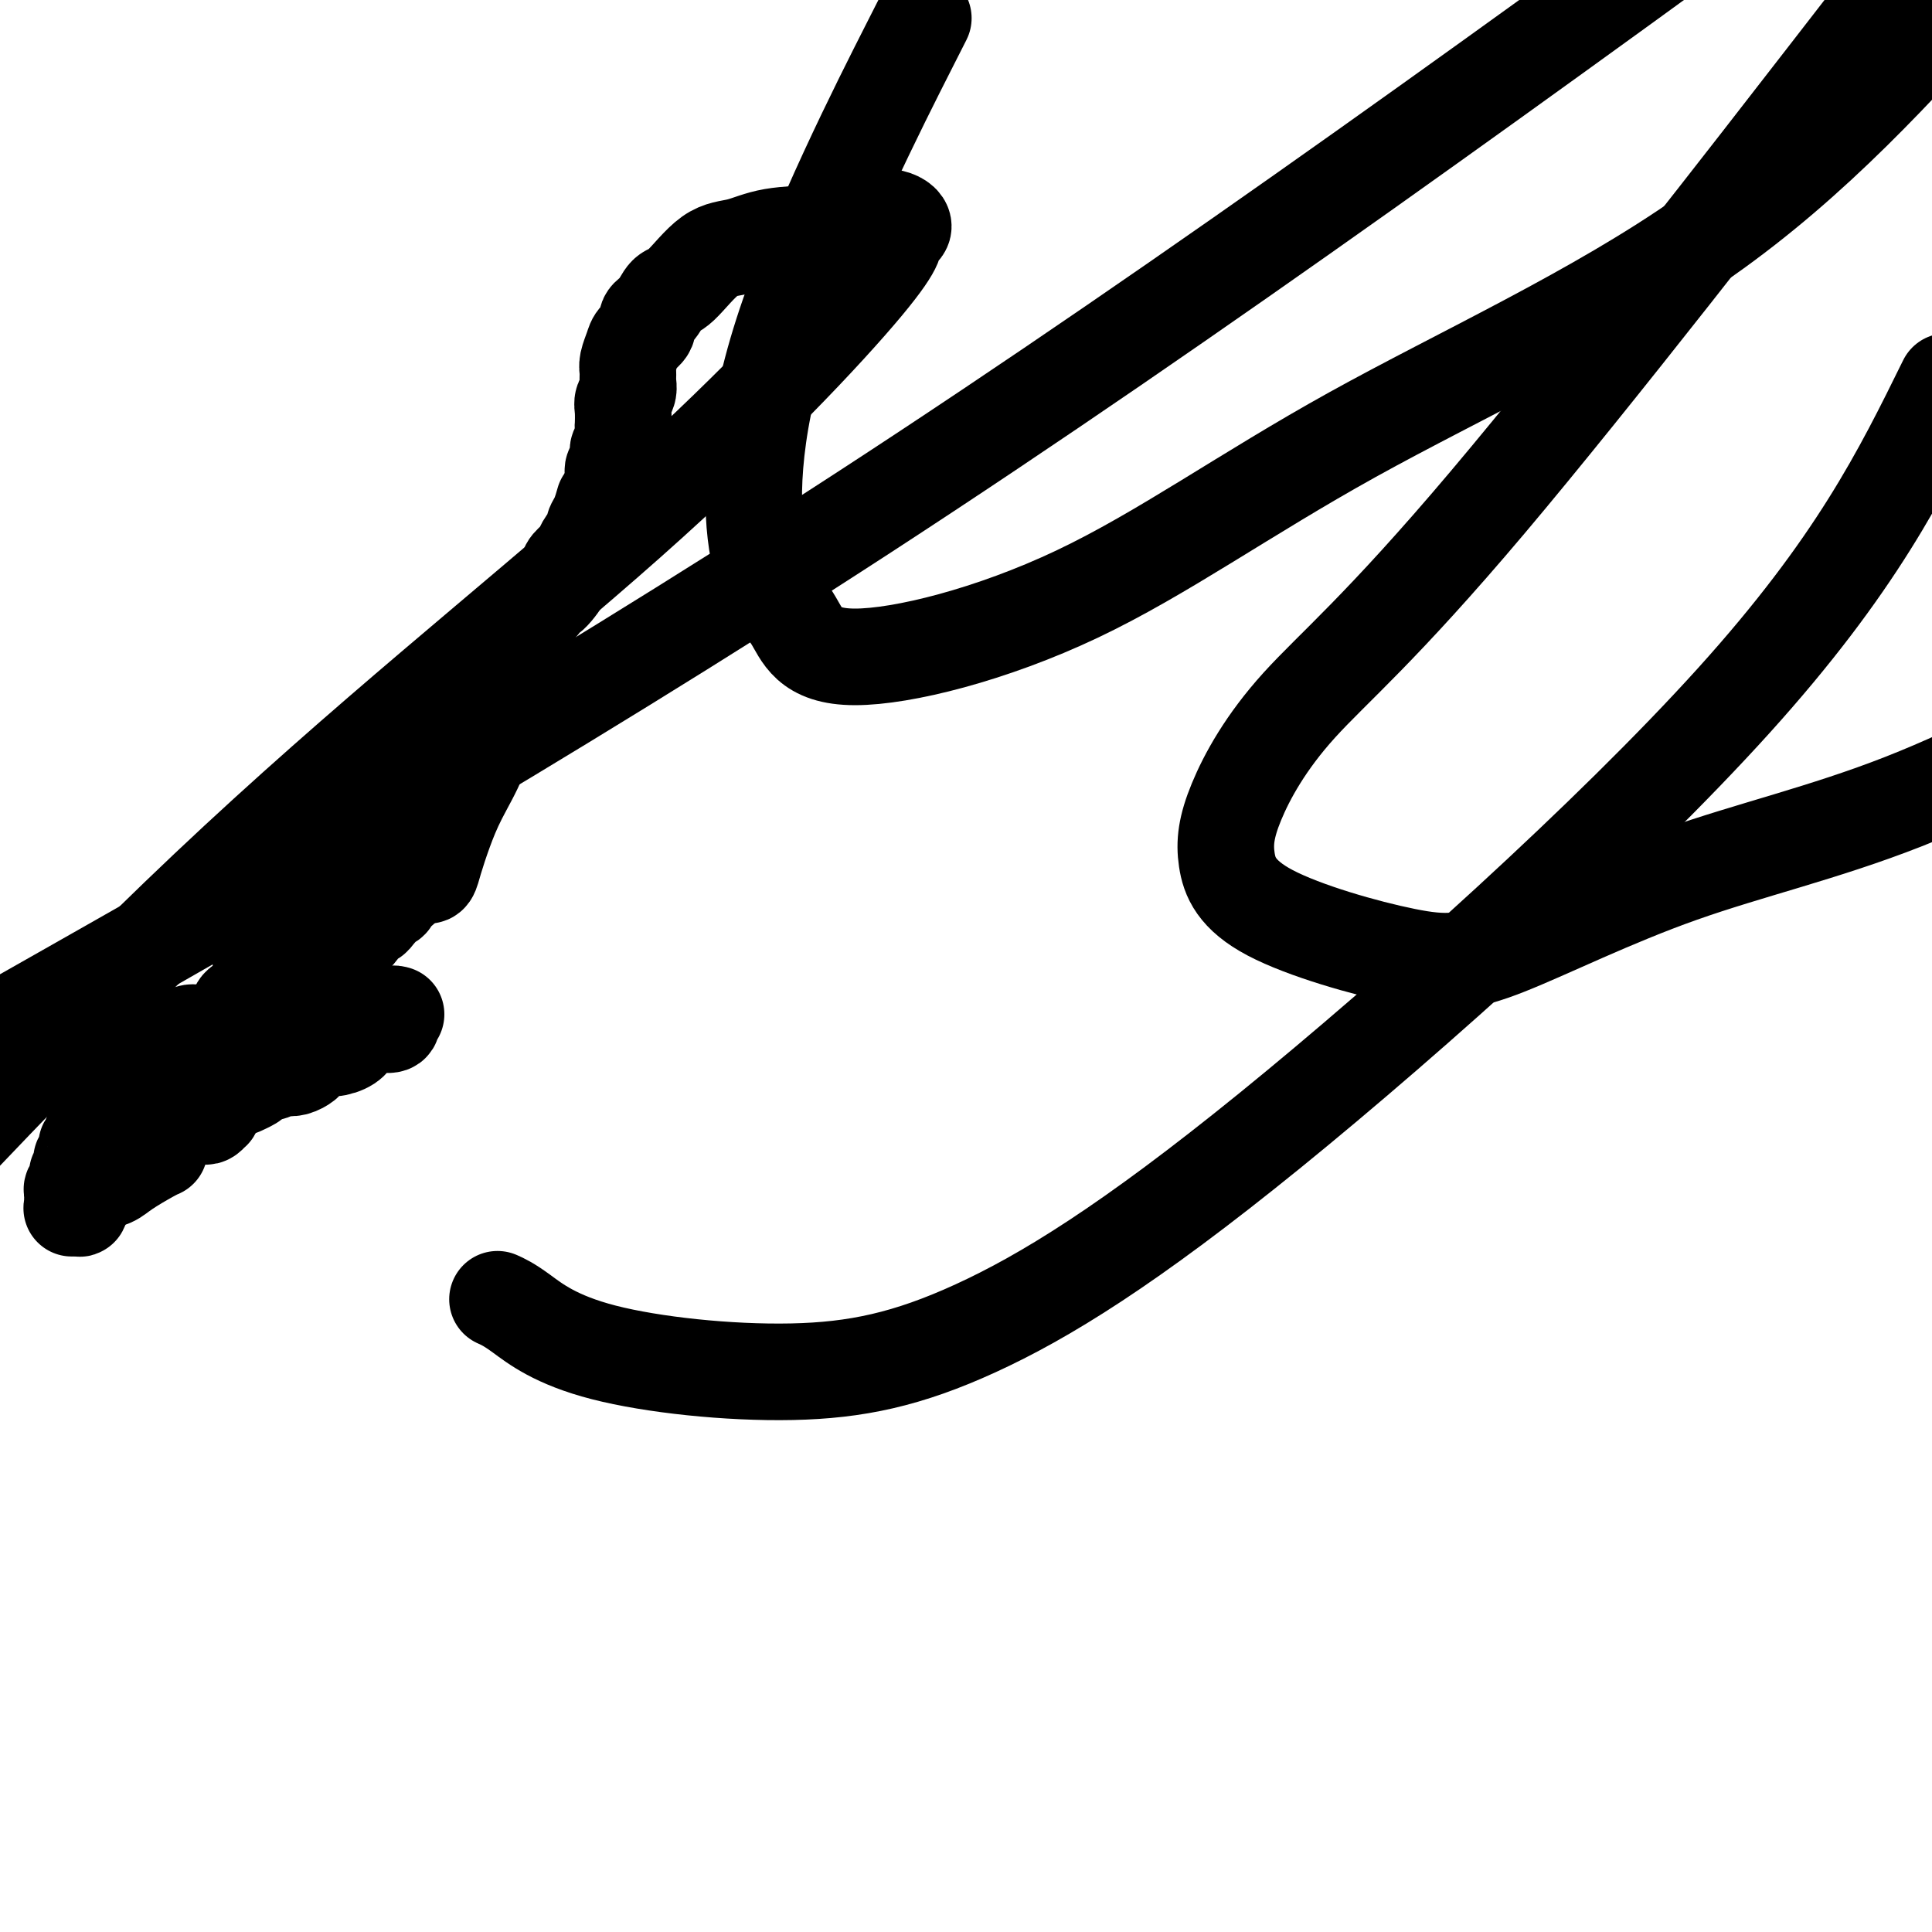
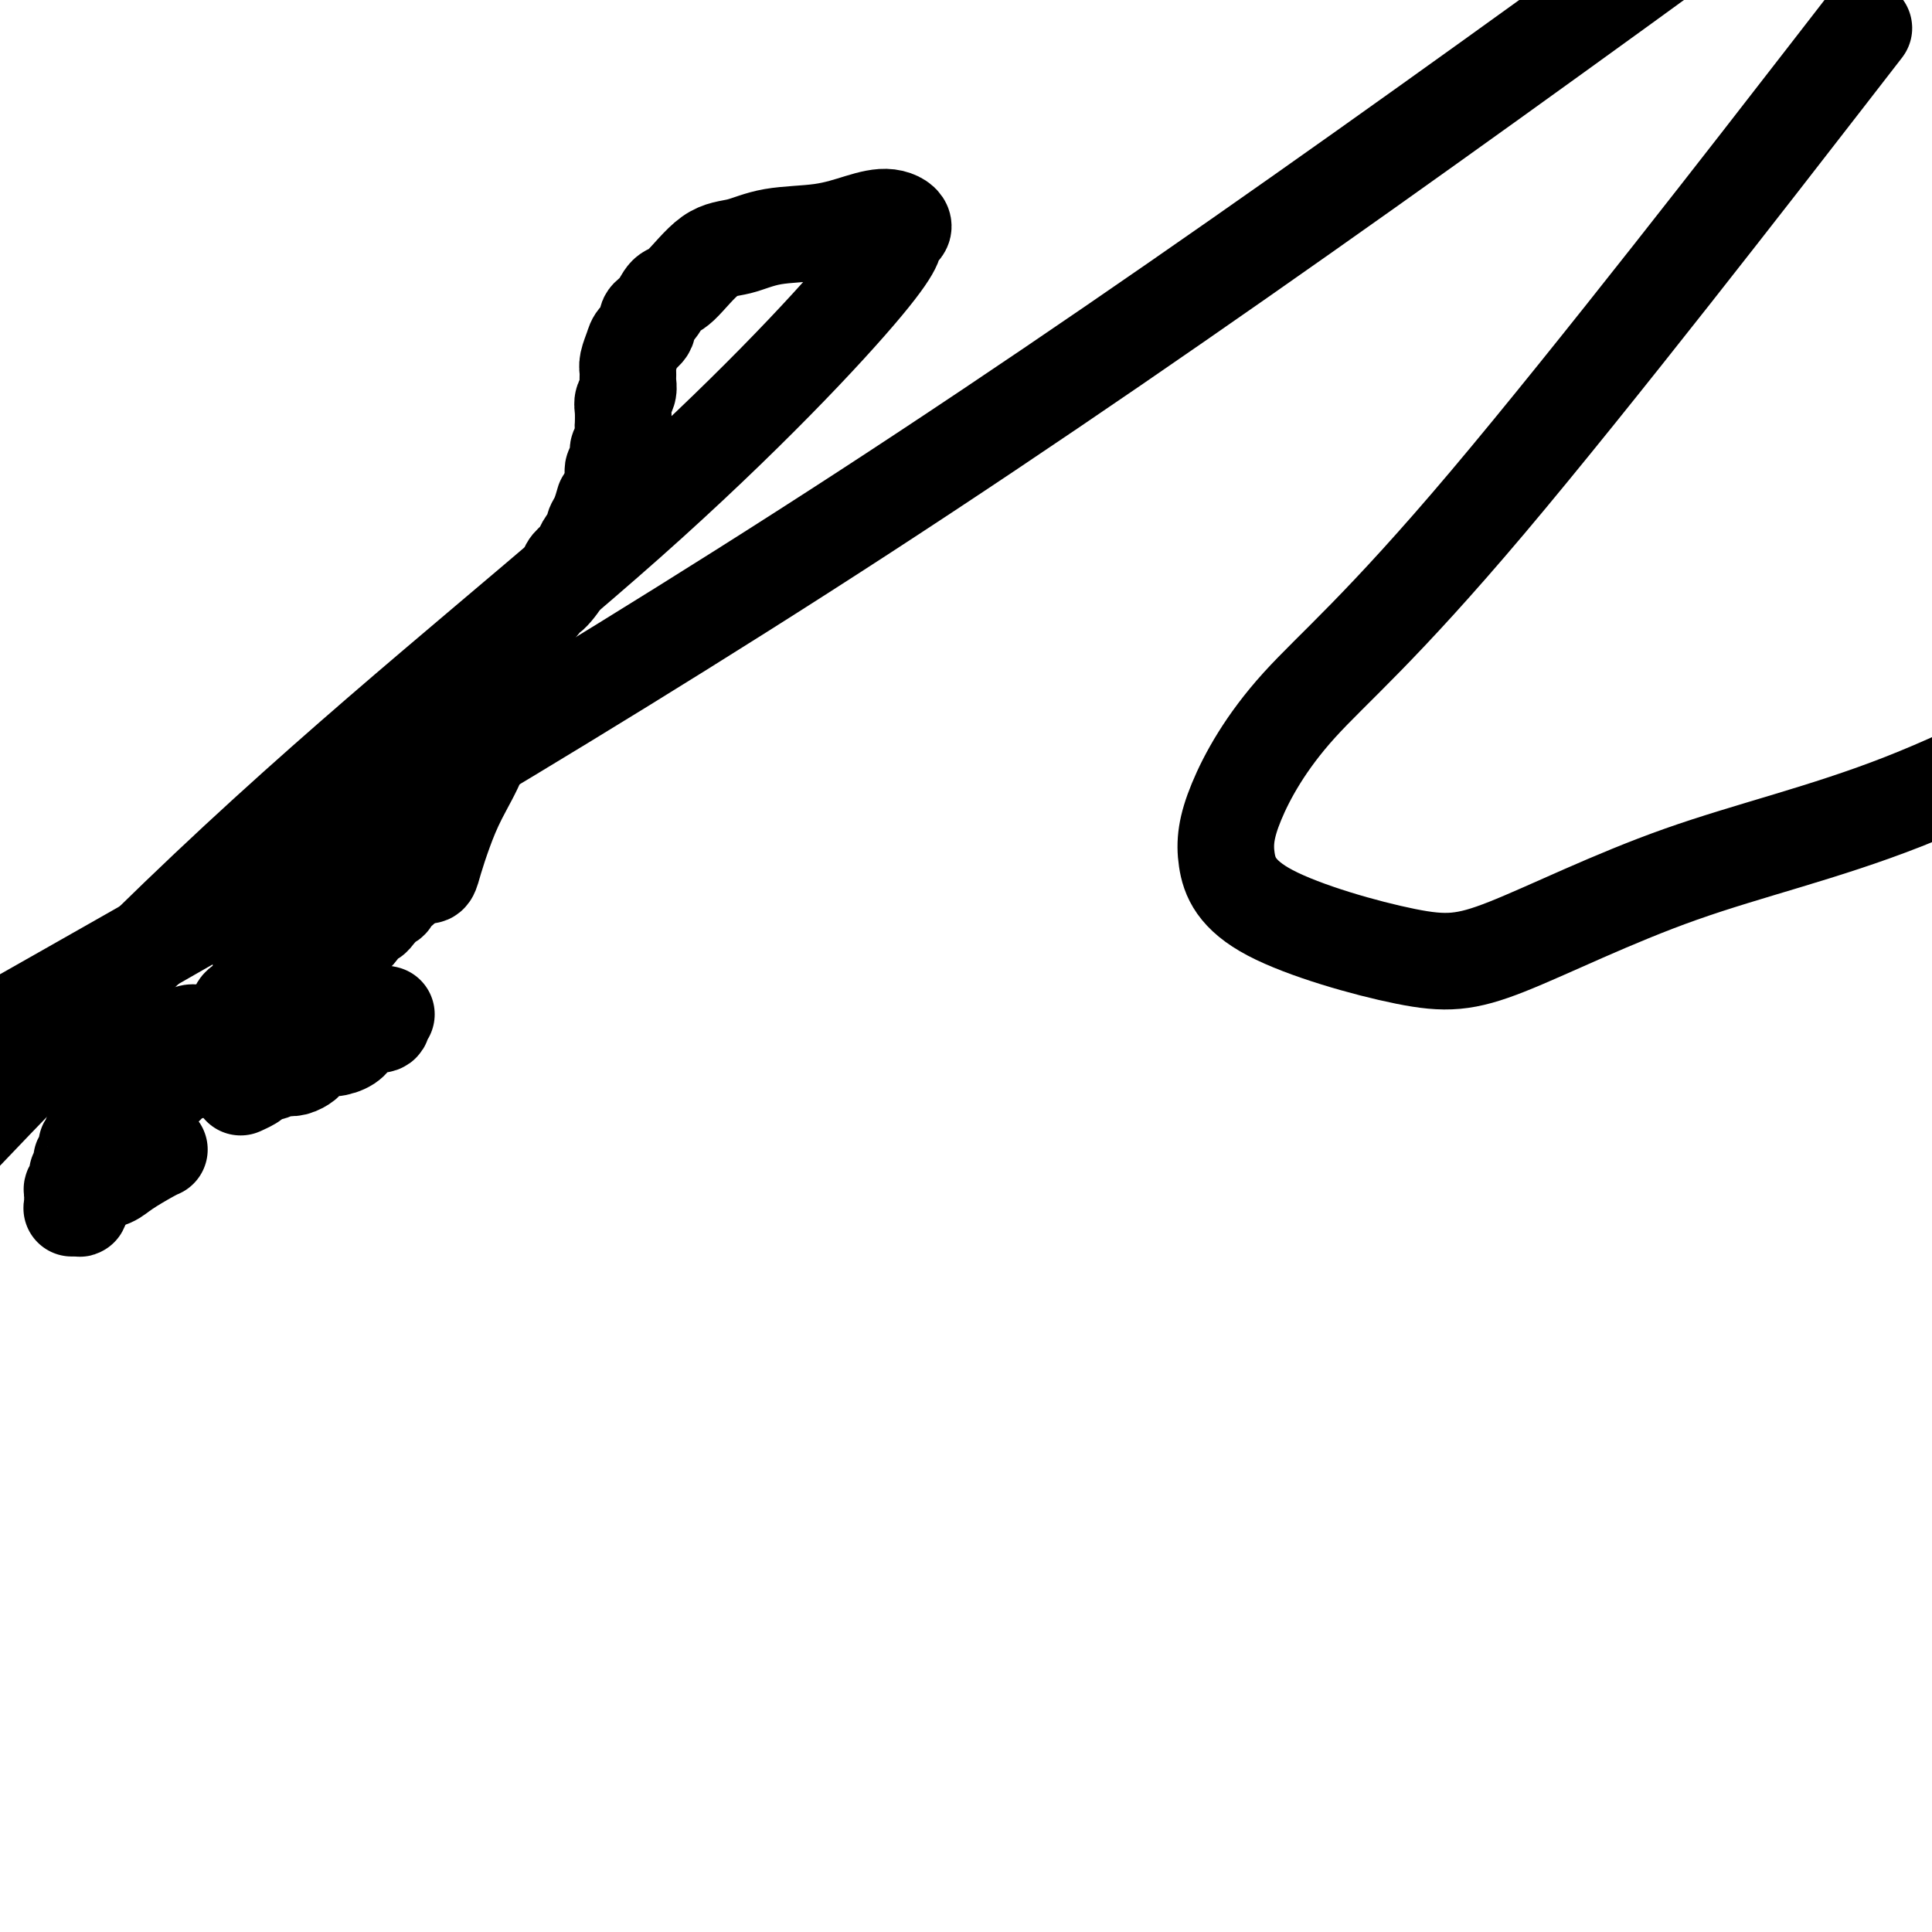
<svg xmlns="http://www.w3.org/2000/svg" viewBox="0 0 400 400" version="1.1">
  <g fill="none" stroke="#000000" stroke-width="6" stroke-linecap="round" stroke-linejoin="round">
    <path d="M69,182c0.344,0.125 0.688,0.250 1,0c0.312,-0.250 0.593,-0.874 1,-1c0.407,-0.126 0.940,0.247 1,0c0.060,-0.247 -0.352,-1.114 0,-2c0.352,-0.886 1.467,-1.793 2,-2c0.533,-0.207 0.483,0.285 1,0c0.517,-0.285 1.601,-1.346 2,-2c0.399,-0.654 0.114,-0.901 0,-1c-0.114,-0.099 -0.057,-0.049 0,0" />
    <path d="M102,147c-0.008,-0.032 -0.016,-0.065 0,0c0.016,0.065 0.056,0.227 0,0c-0.056,-0.227 -0.207,-0.845 0,-1c0.207,-0.155 0.774,0.151 1,0c0.226,-0.151 0.113,-0.758 0,-1c-0.113,-0.242 -0.226,-0.117 0,0c0.226,0.117 0.793,0.227 1,0c0.207,-0.227 0.056,-0.792 0,-1c-0.056,-0.208 -0.016,-0.059 0,0c0.016,0.059 0.008,0.030 0,0" />
    <path d="M104,144c0.437,-0.429 0.874,-0.858 1,-1c0.126,-0.142 -0.059,0.003 0,0c0.059,-0.003 0.362,-0.155 1,-1c0.638,-0.845 1.611,-2.384 2,-3c0.389,-0.616 0.195,-0.308 0,0" />
  </g>
  <g fill="none" stroke="#000000" stroke-width="20" stroke-linecap="round" stroke-linejoin="round">
    <path d="M78,210c-0.418,0.000 -0.836,0.000 -1,0c-0.164,-0.000 -0.075,-0.000 0,0c0.075,0.000 0.137,0.000 0,0c-0.137,-0.000 -0.471,-0.000 -1,0c-0.529,0.000 -1.251,0.000 -2,0c-0.749,-0.000 -1.524,-0.001 -2,0c-0.476,0.001 -0.652,0.004 -1,0c-0.348,-0.004 -0.867,-0.015 -1,0c-0.133,0.015 0.119,0.057 0,0c-0.119,-0.057 -0.609,-0.211 -1,0c-0.391,0.211 -0.682,0.789 -1,1c-0.318,0.211 -0.664,0.057 -1,0c-0.336,-0.057 -0.663,-0.016 -1,0c-0.337,0.016 -0.682,0.008 -1,0c-0.318,-0.008 -0.607,-0.016 -1,0c-0.393,0.016 -0.889,0.056 -1,0c-0.111,-0.056 0.162,-0.207 0,0c-0.162,0.207 -0.761,0.774 -1,1c-0.239,0.226 -0.120,0.113 0,0" />
    <path d="M60,212c-0.415,-0.099 -0.829,-0.198 -1,0c-0.171,0.198 -0.097,0.692 -1,1c-0.903,0.308 -2.781,0.429 -4,1c-1.219,0.571 -1.777,1.592 -2,2c-0.223,0.408 -0.112,0.204 0,0" />
    <path d="M45,219c0.000,0.000 0.000,0.000 0,0c0.000,0.000 0.000,0.000 0,0" />
    <path d="M42,221c0.111,0.000 0.222,0.000 0,0c-0.222,0.000 -0.778,0.000 -1,0c-0.222,0.000 -0.111,0.000 0,0" />
    <path d="M40,221c-0.399,0.477 -0.798,0.953 -1,1c-0.202,0.047 -0.206,-0.336 -1,0c-0.794,0.336 -2.378,1.390 -3,2c-0.622,0.610 -0.281,0.776 -1,1c-0.719,0.224 -2.498,0.505 -4,1c-1.502,0.495 -2.729,1.205 -4,2c-1.271,0.795 -2.588,1.677 -3,2c-0.412,0.323 0.081,0.087 0,0c-0.081,-0.087 -0.738,-0.025 -1,0c-0.262,0.025 -0.131,0.012 0,0" />
    <path d="M22,230c0.000,0.000 0.000,0.000 0,0c0.000,0.000 0.000,0.000 0,0" />
    <path d="M22,230c0.000,0.000 0.100,0.100 0.1,0.1" />
    <path d="M23,230c0.000,0.000 0.100,0.100 0.1,0.1" />
    <path d="M23,230c0.079,0.487 0.157,0.975 0,1c-0.157,0.025 -0.550,-0.411 -1,0c-0.450,0.411 -0.957,1.669 -1,2c-0.043,0.331 0.377,-0.266 0,0c-0.377,0.266 -1.551,1.395 -2,2c-0.449,0.605 -0.173,0.687 0,1c0.173,0.313 0.244,0.858 0,1c-0.244,0.142 -0.801,-0.120 -1,0c-0.199,0.120 -0.040,0.622 0,1c0.040,0.378 -0.041,0.631 0,1c0.041,0.369 0.203,0.853 0,1c-0.203,0.147 -0.771,-0.045 -1,0c-0.229,0.045 -0.118,0.327 0,1c0.118,0.673 0.242,1.738 0,2c-0.242,0.262 -0.849,-0.280 -1,0c-0.151,0.280 0.156,1.381 0,2c-0.156,0.619 -0.774,0.757 -1,1c-0.226,0.243 -0.060,0.590 0,1c0.060,0.410 0.015,0.881 0,1c-0.015,0.119 0.002,-0.115 0,0c-0.002,0.115 -0.021,0.577 0,1c0.021,0.423 0.083,0.806 0,1c-0.083,0.194 -0.309,0.198 0,0c0.309,-0.198 1.155,-0.599 2,-1" />
    <path d="M17,249c-0.933,2.733 -0.267,0.067 0,-1c0.267,-1.067 0.133,-0.533 0,0" />
    <path d="M18,247c0.560,-0.771 1.121,-1.541 2,-2c0.879,-0.459 2.078,-0.606 3,-1c0.922,-0.394 1.567,-1.033 3,-2c1.433,-0.967 3.655,-2.260 5,-3c1.345,-0.740 1.813,-0.926 2,-1c0.187,-0.074 0.094,-0.037 0,0" />
-     <path d="M42,231c0.306,0.125 0.611,0.250 1,0c0.389,-0.250 0.861,-0.876 1,-1c0.139,-0.124 -0.056,0.256 0,0c0.056,-0.256 0.361,-1.146 1,-2c0.639,-0.854 1.611,-1.673 2,-2c0.389,-0.327 0.194,-0.164 0,0" />
-     <path d="M50,225c0.054,-0.025 0.108,-0.049 0,0c-0.108,0.049 -0.377,0.172 0,0c0.377,-0.172 1.400,-0.638 2,-1c0.600,-0.362 0.776,-0.619 1,-1c0.224,-0.381 0.496,-0.886 1,-1c0.504,-0.114 1.238,0.162 2,0c0.762,-0.162 1.550,-0.763 2,-1c0.450,-0.237 0.561,-0.110 1,0c0.439,0.110 1.205,0.202 2,0c0.795,-0.202 1.621,-0.697 2,-1c0.379,-0.303 0.313,-0.412 1,-1c0.687,-0.588 2.127,-1.653 3,-2c0.873,-0.347 1.178,0.026 2,0c0.822,-0.026 2.161,-0.451 3,-1c0.839,-0.549 1.177,-1.223 2,-2c0.823,-0.777 2.130,-1.657 3,-2c0.870,-0.343 1.304,-0.148 2,0c0.696,0.148 1.654,0.250 2,0c0.346,-0.250 0.079,-0.851 0,-1c-0.079,-0.149 0.030,0.156 0,0c-0.030,-0.156 -0.200,-0.773 0,-1c0.200,-0.227 0.772,-0.065 1,0c0.228,0.065 0.114,0.032 0,0" />
+     <path d="M50,225c0.054,-0.025 0.108,-0.049 0,0c-0.108,0.049 -0.377,0.172 0,0c0.377,-0.172 1.400,-0.638 2,-1c0.600,-0.362 0.776,-0.619 1,-1c0.224,-0.381 0.496,-0.886 1,-1c0.504,-0.114 1.238,0.162 2,0c0.762,-0.162 1.550,-0.763 2,-1c0.450,-0.237 0.561,-0.110 1,0c0.439,0.110 1.205,0.202 2,0c0.795,-0.202 1.621,-0.697 2,-1c0.379,-0.303 0.313,-0.412 1,-1c0.687,-0.588 2.127,-1.653 3,-2c0.873,-0.347 1.178,0.026 2,0c0.822,-0.026 2.161,-0.451 3,-1c0.839,-0.549 1.177,-1.223 2,-2c0.823,-0.777 2.130,-1.657 3,-2c0.696,0.148 1.654,0.250 2,0c0.346,-0.250 0.079,-0.851 0,-1c-0.079,-0.149 0.030,0.156 0,0c-0.030,-0.156 -0.200,-0.773 0,-1c0.200,-0.227 0.772,-0.065 1,0c0.228,0.065 0.114,0.032 0,0" />
    <path d="M28,222c-0.032,-0.470 -0.063,-0.939 0,-1c0.063,-0.061 0.222,0.287 1,0c0.778,-0.287 2.176,-1.209 3,-2c0.824,-0.791 1.076,-1.452 2,-2c0.924,-0.548 2.521,-0.984 3,-1c0.479,-0.016 -0.159,0.388 0,0c0.159,-0.388 1.114,-1.568 2,-2c0.886,-0.432 1.701,-0.116 2,0c0.299,0.116 0.080,0.031 0,0c-0.080,-0.031 -0.023,-0.009 0,0c0.023,0.009 0.011,0.004 0,0" />
    <path d="M49,210c-0.024,0.226 -0.048,0.452 0,0c0.048,-0.452 0.167,-1.583 1,-2c0.833,-0.417 2.381,-0.119 3,0c0.619,0.119 0.310,0.060 0,0" />
    <path d="M71,194c0.250,0.021 0.500,0.042 1,0c0.500,-0.042 1.251,-0.148 2,-1c0.749,-0.852 1.497,-2.450 2,-3c0.503,-0.550 0.760,-0.050 1,0c0.240,0.050 0.463,-0.349 1,-1c0.537,-0.651 1.386,-1.555 2,-2c0.614,-0.445 0.991,-0.433 1,-1c0.009,-0.567 -0.350,-1.714 0,-2c0.350,-0.286 1.408,0.287 2,0c0.592,-0.287 0.720,-1.436 1,-2c0.280,-0.564 0.714,-0.543 1,-1c0.286,-0.457 0.423,-1.392 1,-2c0.577,-0.608 1.593,-0.888 2,-1c0.407,-0.112 0.203,-0.056 0,0" />
-     <path d="M66,194c0.111,0.000 0.222,0.000 0,0c-0.222,0.000 -0.778,0.000 -1,0c-0.222,0.000 -0.111,0.000 0,0" />
    <path d="M63,194c0.166,0.370 0.332,0.740 0,1c-0.332,0.260 -1.161,0.410 -2,1c-0.839,0.590 -1.687,1.620 -2,2c-0.313,0.380 -0.089,0.108 0,0c0.089,-0.108 0.045,-0.054 0,0" />
    <path d="M59,198c-0.311,0.000 -0.622,0.000 -1,0c-0.378,0.000 -0.822,0.000 -1,0c-0.178,0.000 -0.089,0.000 0,0" />
    <path d="M56,199c-0.417,0.000 -0.833,0.000 -1,0c-0.167,0.000 -0.083,0.000 0,0" />
    <path d="M54,199c0.000,0.000 0.100,0.100 0.1,0.1" />
    <path d="M88,181c0.354,0.200 0.707,0.401 1,0c0.293,-0.401 0.525,-1.403 1,-3c0.475,-1.597 1.194,-3.789 2,-6c0.806,-2.211 1.698,-4.441 3,-7c1.302,-2.559 3.012,-5.448 4,-8c0.988,-2.552 1.253,-4.767 2,-7c0.747,-2.233 1.976,-4.482 3,-6c1.024,-1.518 1.844,-2.304 2,-3c0.156,-0.696 -0.351,-1.303 0,-2c0.351,-0.697 1.562,-1.483 2,-2c0.438,-0.517 0.104,-0.766 0,-1c-0.104,-0.234 0.024,-0.455 0,-1c-0.024,-0.545 -0.199,-1.416 0,-2c0.199,-0.584 0.771,-0.881 1,-1c0.229,-0.119 0.114,-0.059 0,0" />
    <path d="M112,125c-0.139,-0.418 -0.279,-0.836 0,-1c0.279,-0.164 0.976,-0.073 2,-1c1.024,-0.927 2.373,-2.872 3,-4c0.627,-1.128 0.531,-1.440 1,-2c0.469,-0.560 1.501,-1.370 2,-2c0.499,-0.630 0.463,-1.080 1,-2c0.537,-0.920 1.646,-2.309 2,-3c0.354,-0.691 -0.049,-0.682 0,-1c0.049,-0.318 0.549,-0.961 1,-2c0.451,-1.039 0.852,-2.472 1,-3c0.148,-0.528 0.042,-0.151 0,0c-0.042,0.151 -0.021,0.075 0,0" />
    <path d="M127,99c0.033,-0.354 0.065,-0.709 0,-1c-0.065,-0.291 -0.228,-0.520 0,-1c0.228,-0.480 0.846,-1.212 1,-2c0.154,-0.788 -0.154,-1.632 0,-2c0.154,-0.368 0.772,-0.258 1,-1c0.228,-0.742 0.065,-2.334 0,-3c-0.065,-0.666 -0.032,-0.405 0,-1c0.032,-0.595 0.061,-2.046 0,-3c-0.061,-0.954 -0.213,-1.409 0,-2c0.213,-0.591 0.793,-1.317 1,-2c0.207,-0.683 0.043,-1.324 0,-2c-0.043,-0.676 0.035,-1.388 0,-2c-0.035,-0.612 -0.183,-1.123 0,-2c0.183,-0.877 0.696,-2.120 1,-3c0.304,-0.880 0.399,-1.395 1,-2c0.601,-0.605 1.709,-1.299 2,-2c0.291,-0.701 -0.233,-1.410 0,-2c0.233,-0.590 1.225,-1.060 2,-2c0.775,-0.940 1.332,-2.350 2,-3c0.668,-0.650 1.446,-0.540 3,-2c1.554,-1.460 3.884,-4.488 6,-6c2.116,-1.512 4.018,-1.507 6,-2c1.982,-0.493 4.044,-1.485 7,-2c2.956,-0.515 6.806,-0.552 10,-1c3.194,-0.448 5.730,-1.308 8,-2c2.270,-0.692 4.273,-1.215 6,-1c1.727,0.215 3.179,1.168 3,2c-0.179,0.832 -1.990,1.543 -2,2c-0.010,0.457 1.781,0.658 -6,10c-7.781,9.342 -25.133,27.823 -49,49c-23.867,21.177 -54.248,45.051 -87,76c-32.752,30.949 -67.876,68.975 -103,107" />
    <path d="M18,203c-13.244,7.511 -26.489,15.022 0,0c26.489,-15.022 92.711,-52.578 161,-97c68.289,-44.422 138.644,-95.711 209,-147" />
-     <path d="M188,10c2.744,-5.409 5.487,-10.818 0,0c-5.487,10.818 -19.206,37.862 -26,59c-6.794,21.138 -6.665,36.369 -5,45c1.665,8.631 4.864,10.661 7,14c2.136,3.339 3.208,7.986 13,8c9.792,0.014 28.305,-4.604 46,-13c17.695,-8.396 34.572,-20.568 57,-33c22.428,-12.432 50.408,-25.123 73,-41c22.592,-15.877 39.796,-34.938 57,-54" />
    <path d="M378,16c6.844,-8.833 13.688,-17.666 0,0c-13.688,17.666 -47.907,61.831 -70,88c-22.093,26.169 -32.060,34.344 -39,42c-6.940,7.656 -10.853,14.795 -13,20c-2.147,5.205 -2.529,8.476 -2,12c0.529,3.524 1.968,7.300 9,11c7.032,3.700 19.658,7.323 28,9c8.342,1.677 12.401,1.408 21,-2c8.599,-3.408 21.738,-9.956 36,-15c14.262,-5.044 29.646,-8.584 46,-15c16.354,-6.416 33.677,-15.708 51,-25" />
-     <path d="M103,269c1.145,0.511 2.291,1.021 5,3c2.709,1.979 6.983,5.425 17,8c10.017,2.575 25.778,4.278 39,4c13.222,-0.278 23.905,-2.539 38,-9c14.095,-6.461 31.603,-17.124 61,-41c29.397,-23.876 70.685,-60.965 96,-89c25.315,-28.035 34.658,-47.018 44,-66" />
  </g>
</svg>